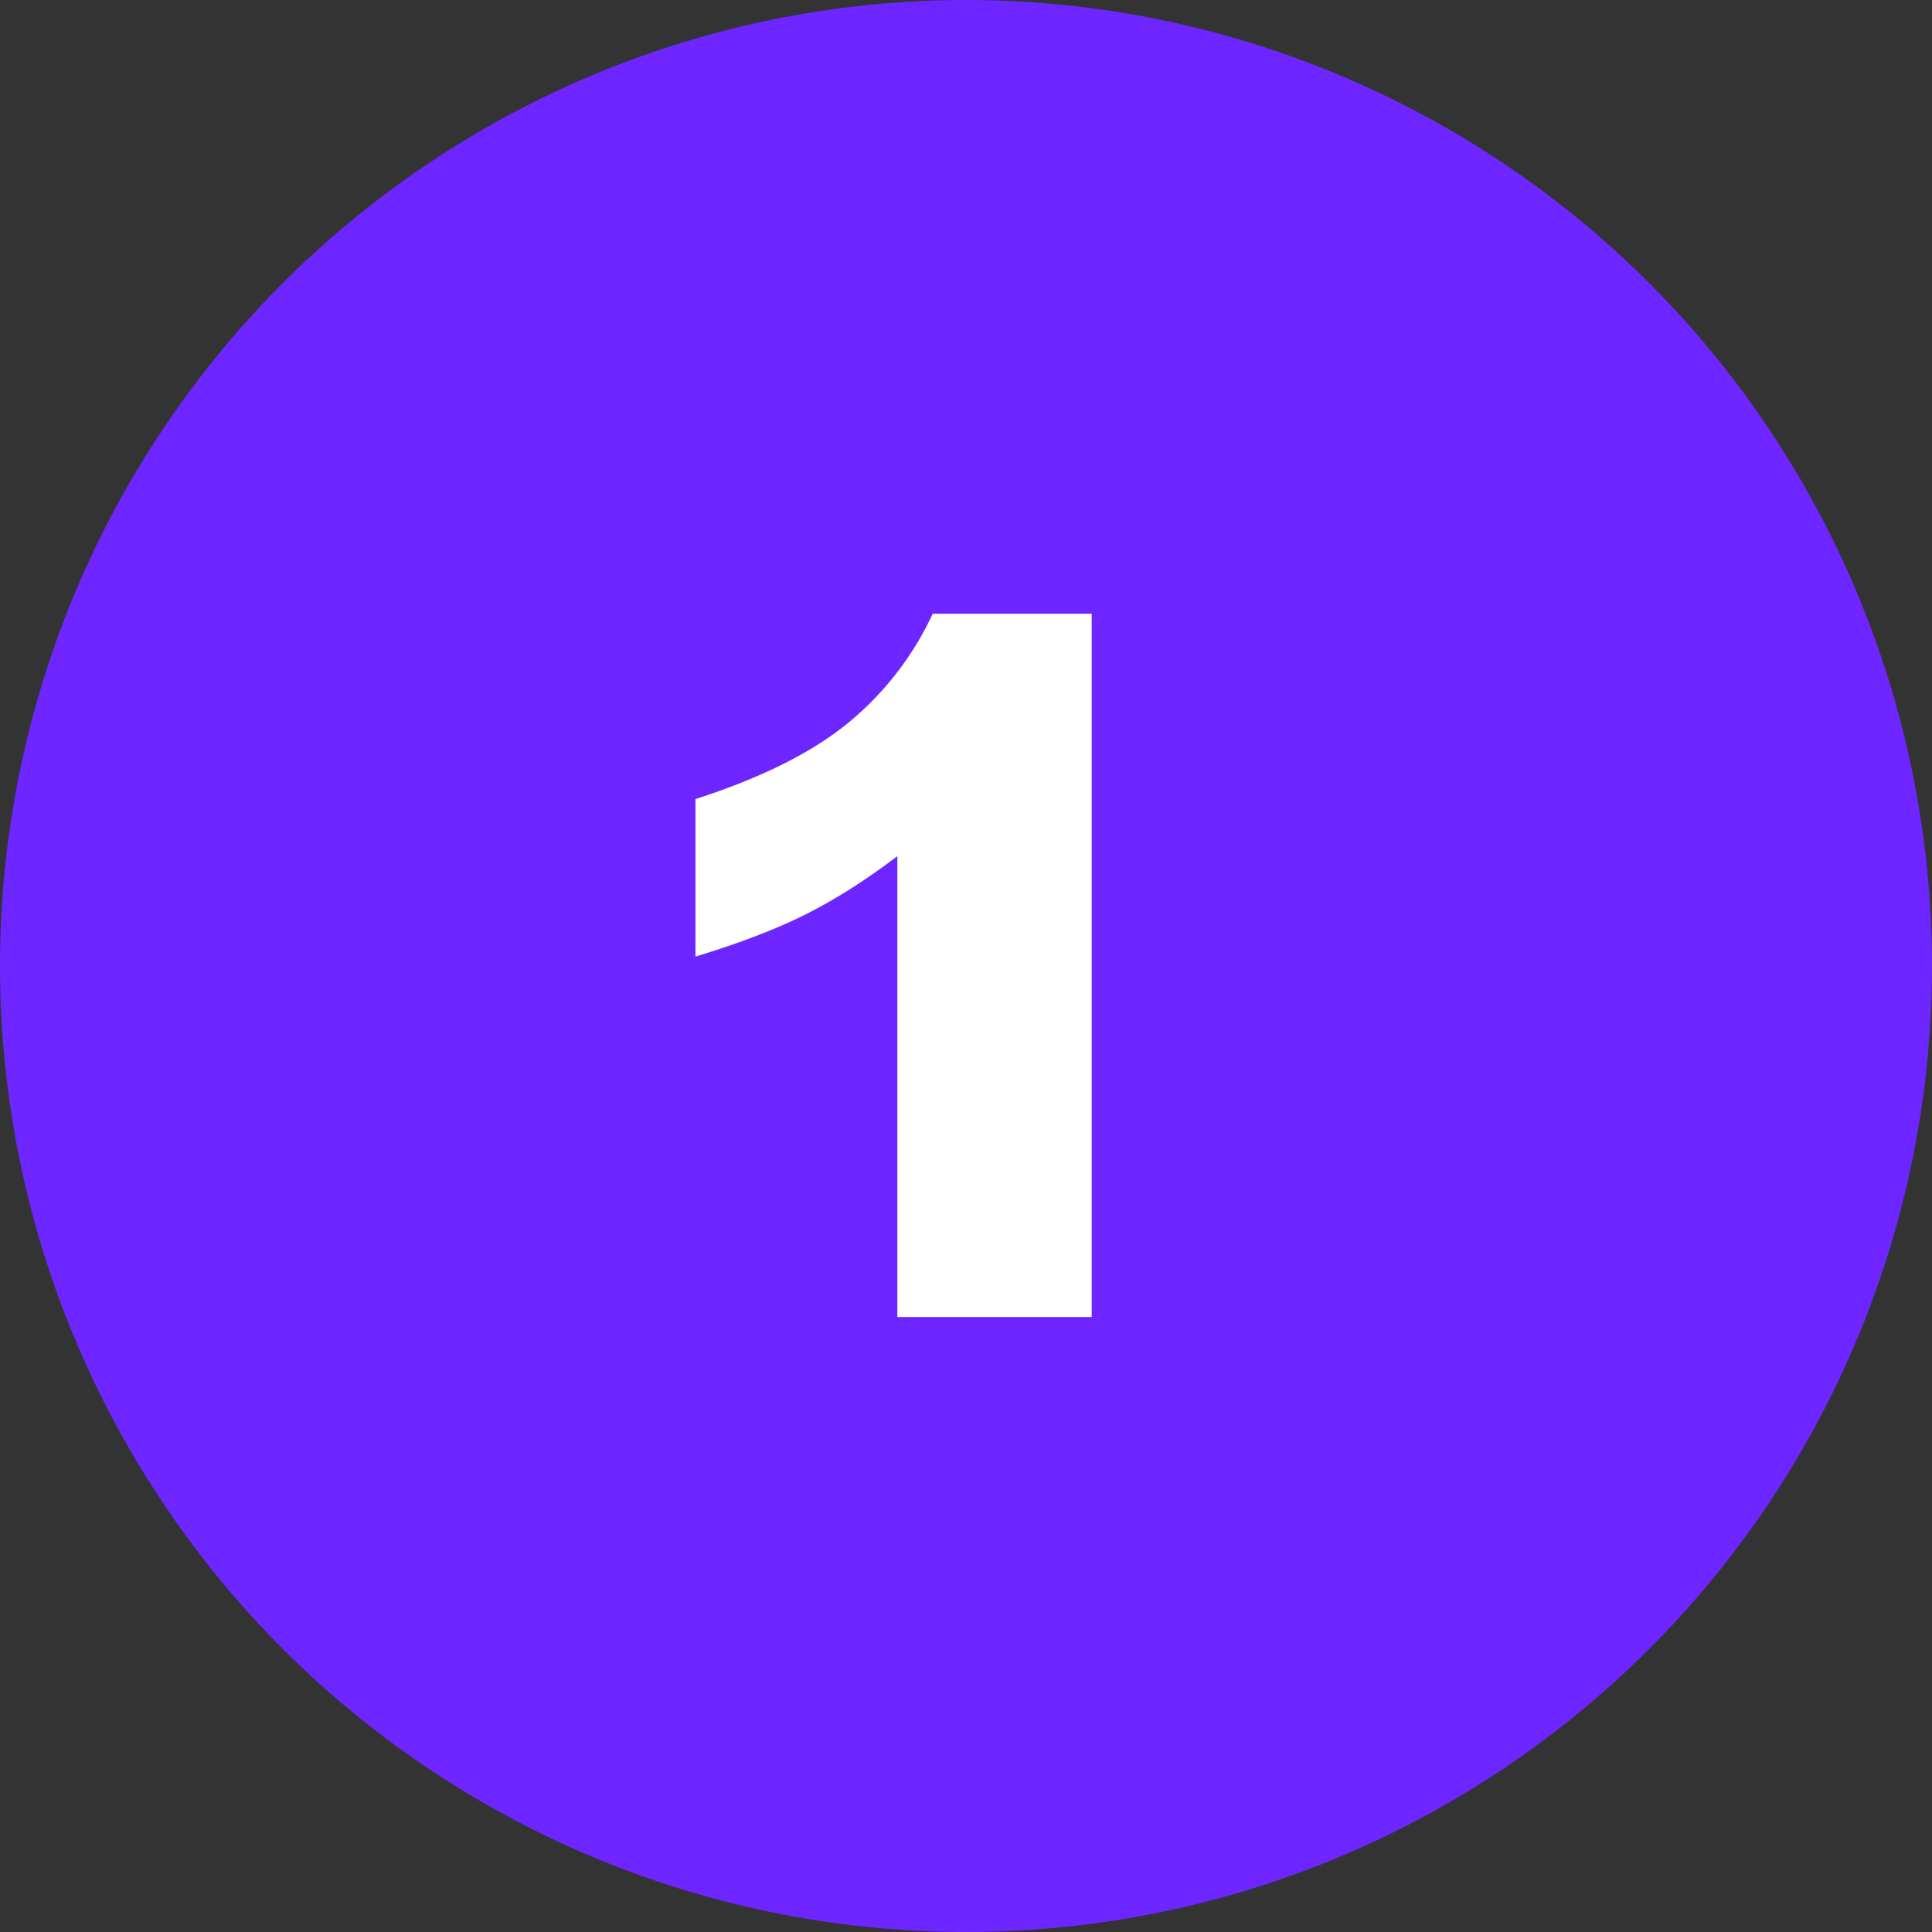
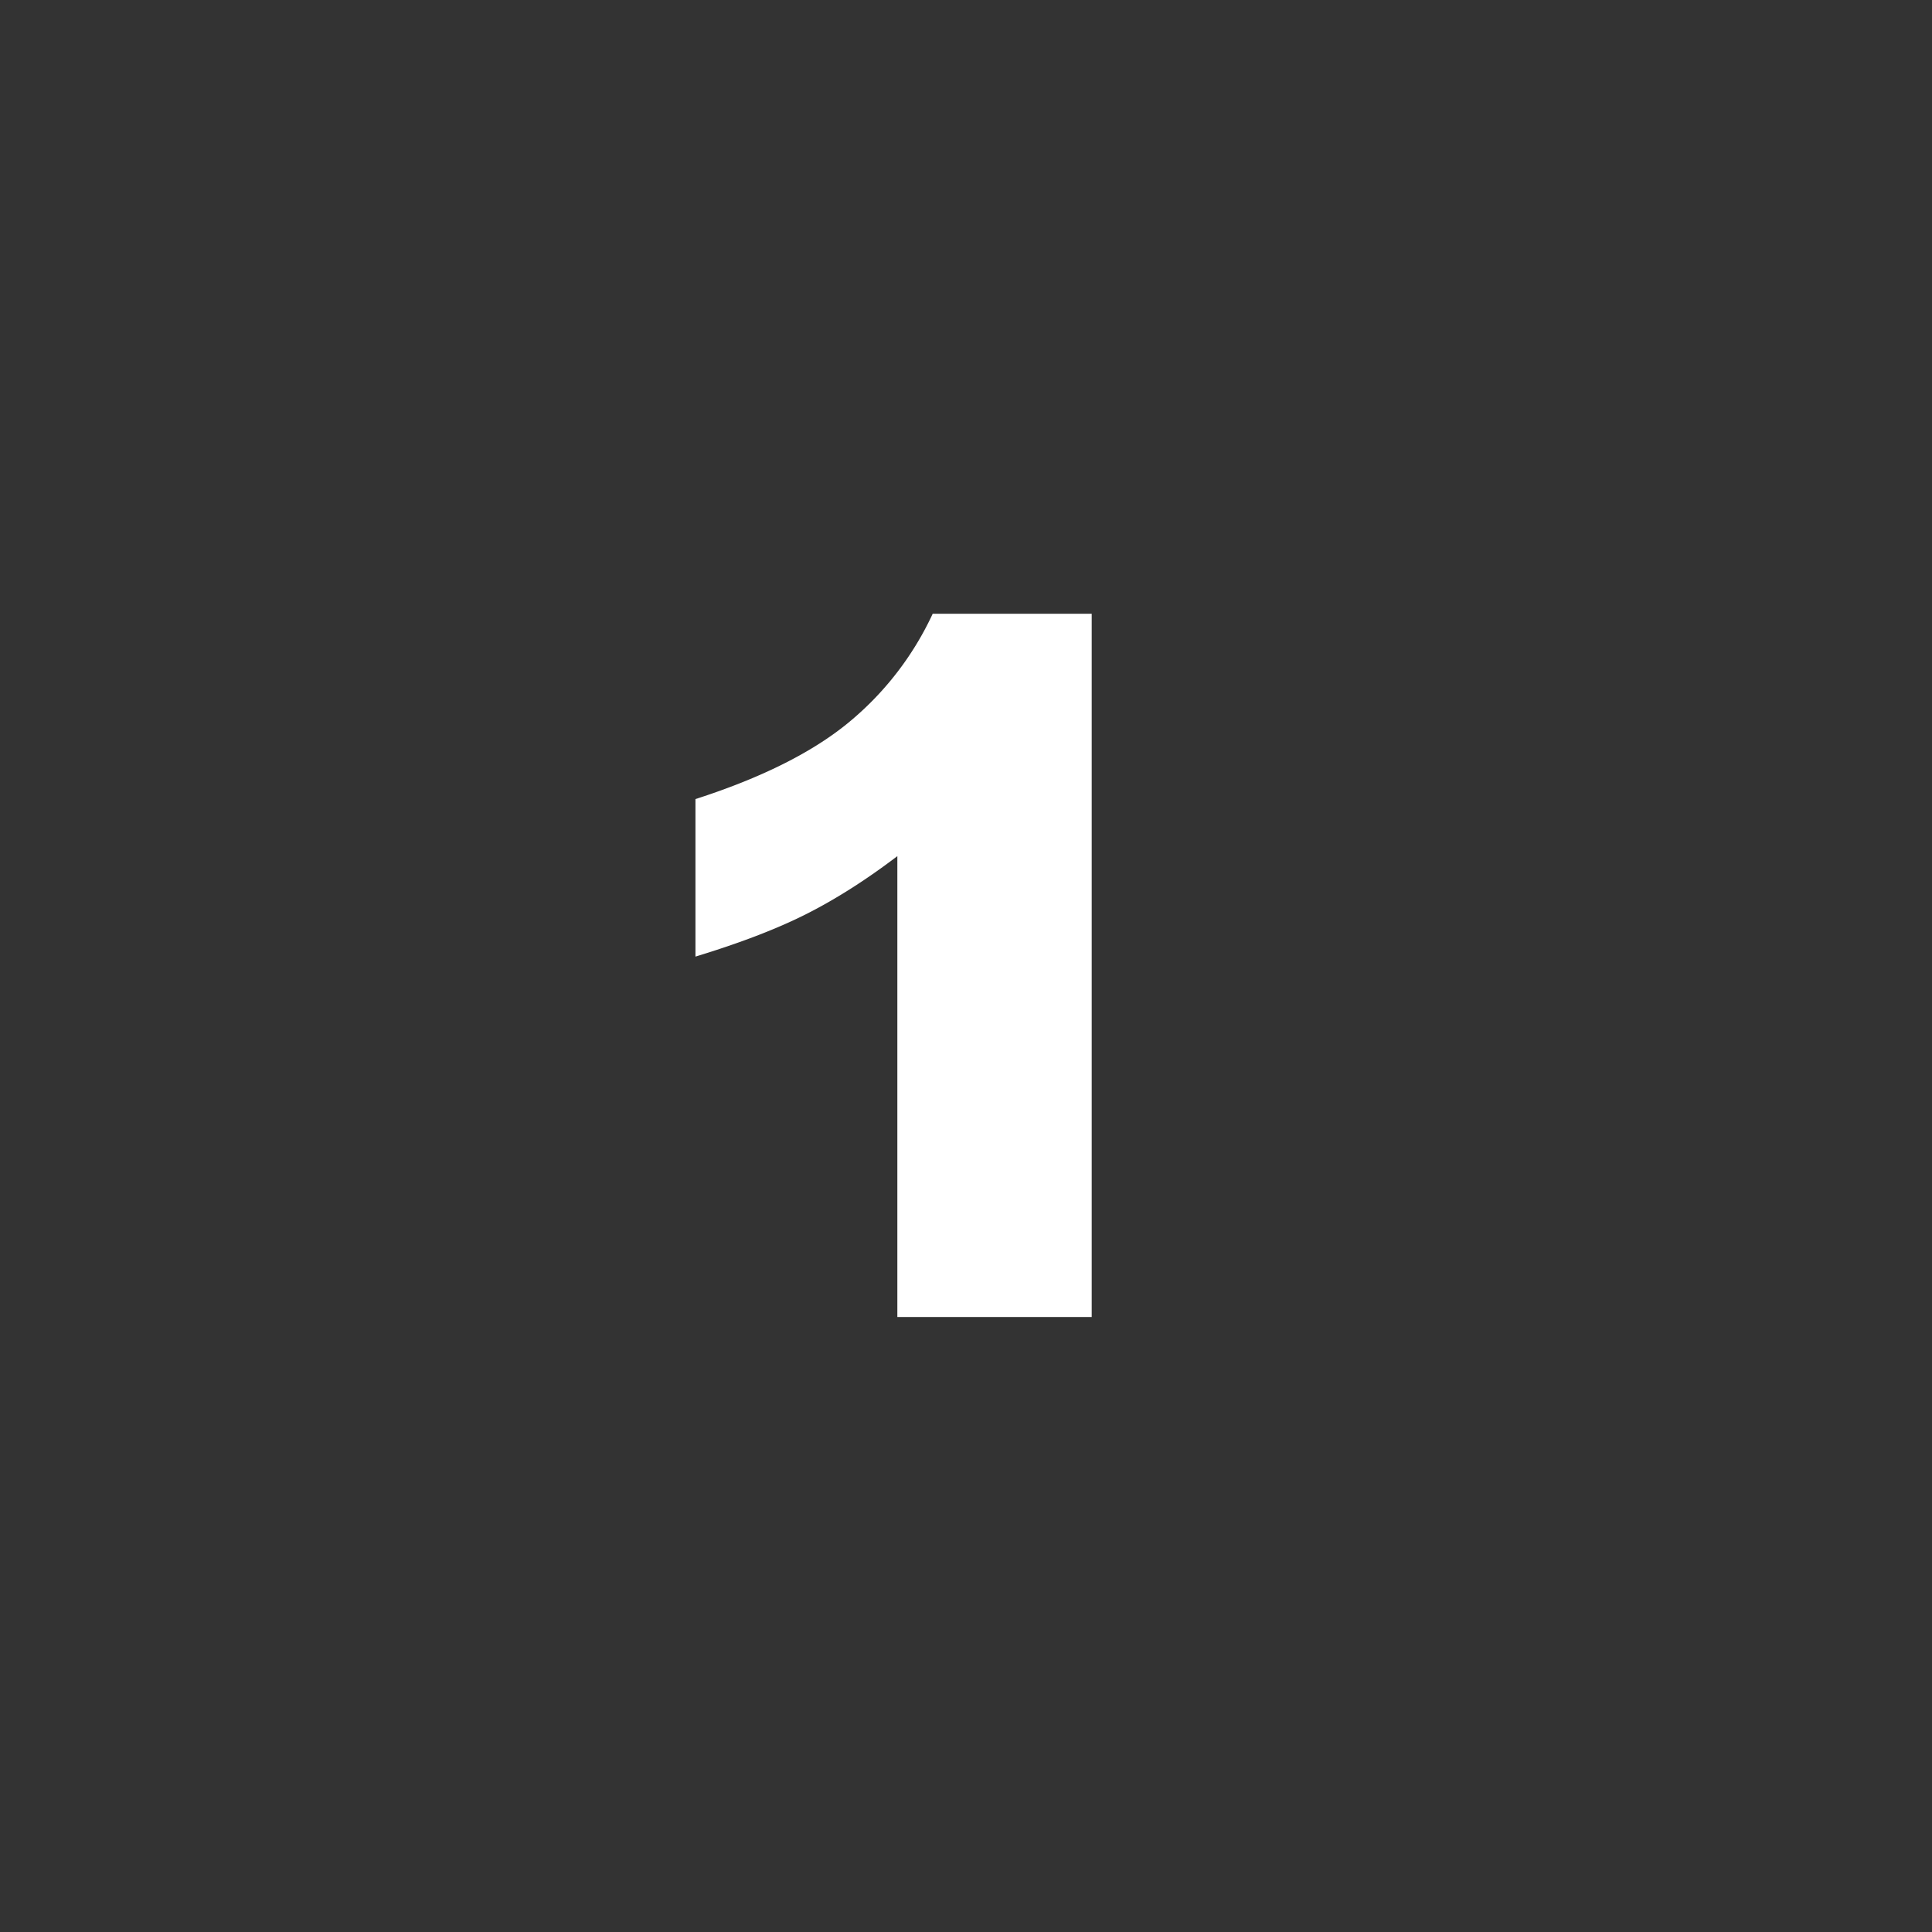
<svg xmlns="http://www.w3.org/2000/svg" width="30" height="30" fill-rule="evenodd">
  <rect width="100%" height="100%" fill="#333333" stroke="none" />
-   <circle fill="#6d26ff" cx="15" cy="15" r="15" />
-   <path d="M16.952 9.53v10.92h-3.018v-7.156c-.488.371-.961.671-1.417.901s-1.029.449-1.718.659v-2.446c1.016-.327 1.804-.72 2.366-1.179a4.81 4.81 0 0 0 1.318-1.699h2.468z" fill="#fff" fill-rule="nonzero" />
+   <path d="M16.952 9.53v10.92h-3.018v-7.156c-.488.371-.961.671-1.417.901s-1.029.449-1.718.659v-2.446c1.016-.327 1.804-.72 2.366-1.179a4.81 4.81 0 0 0 1.318-1.699z" fill="#fff" fill-rule="nonzero" />
</svg>